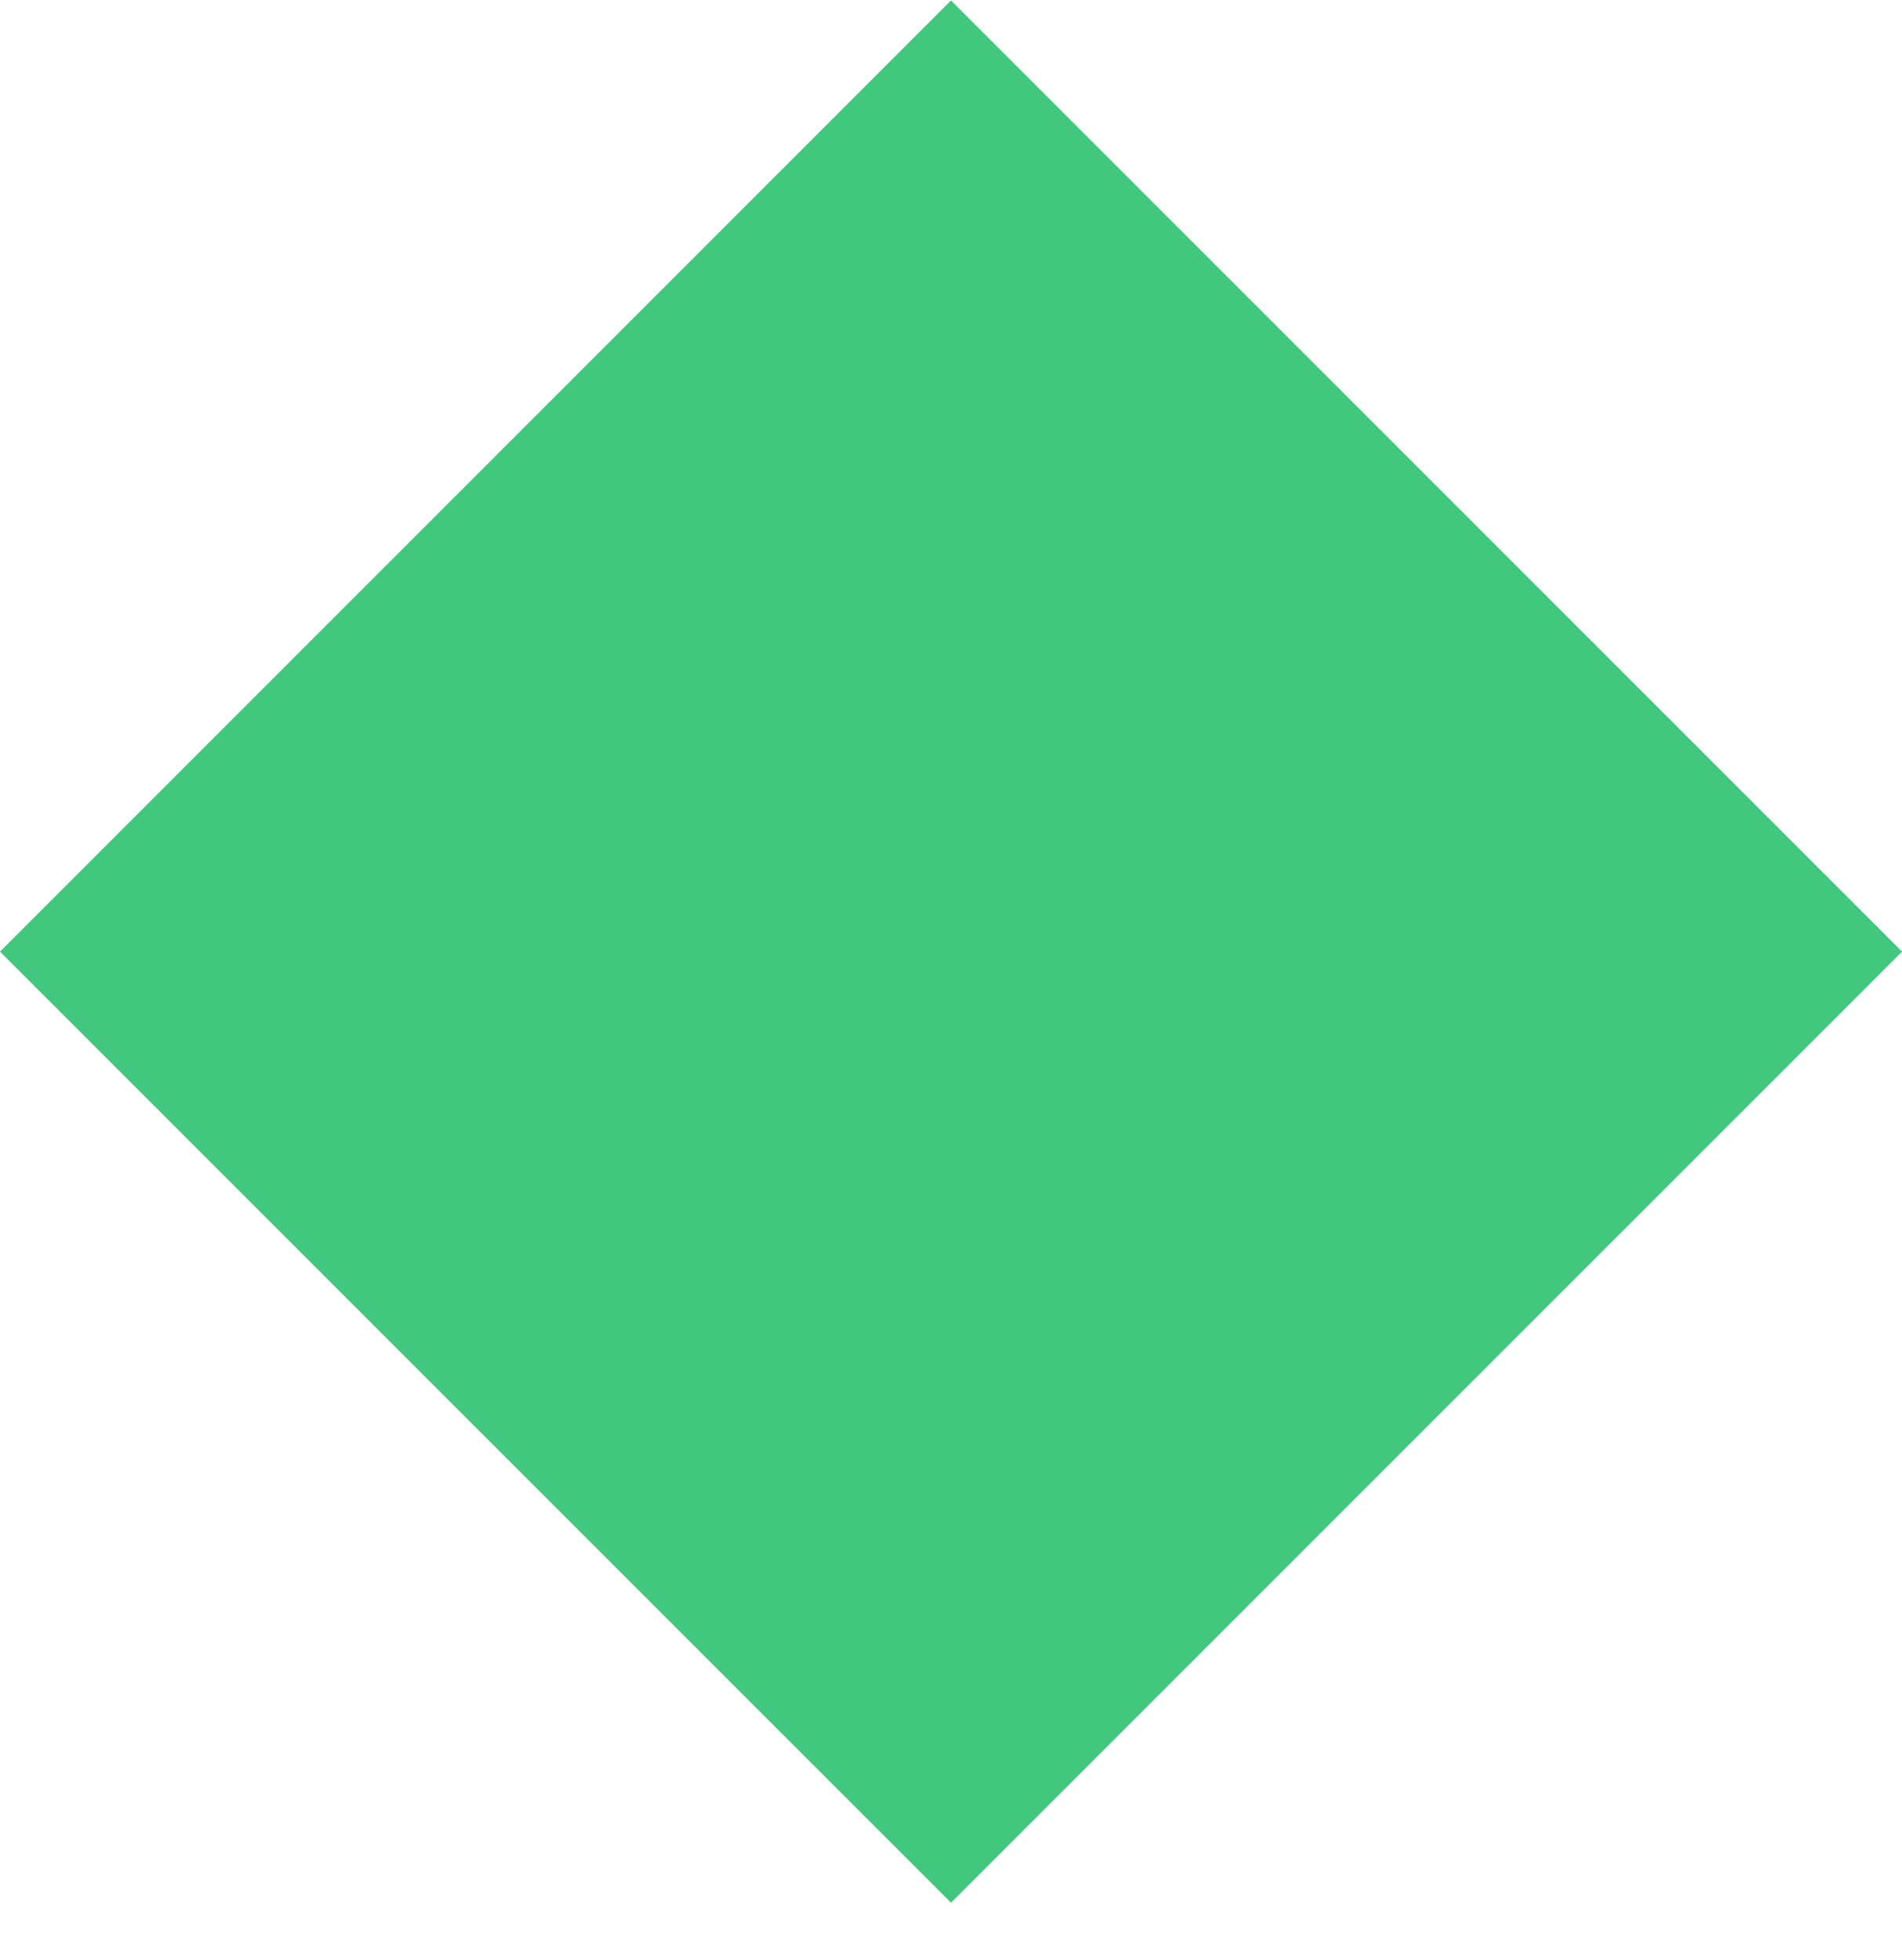
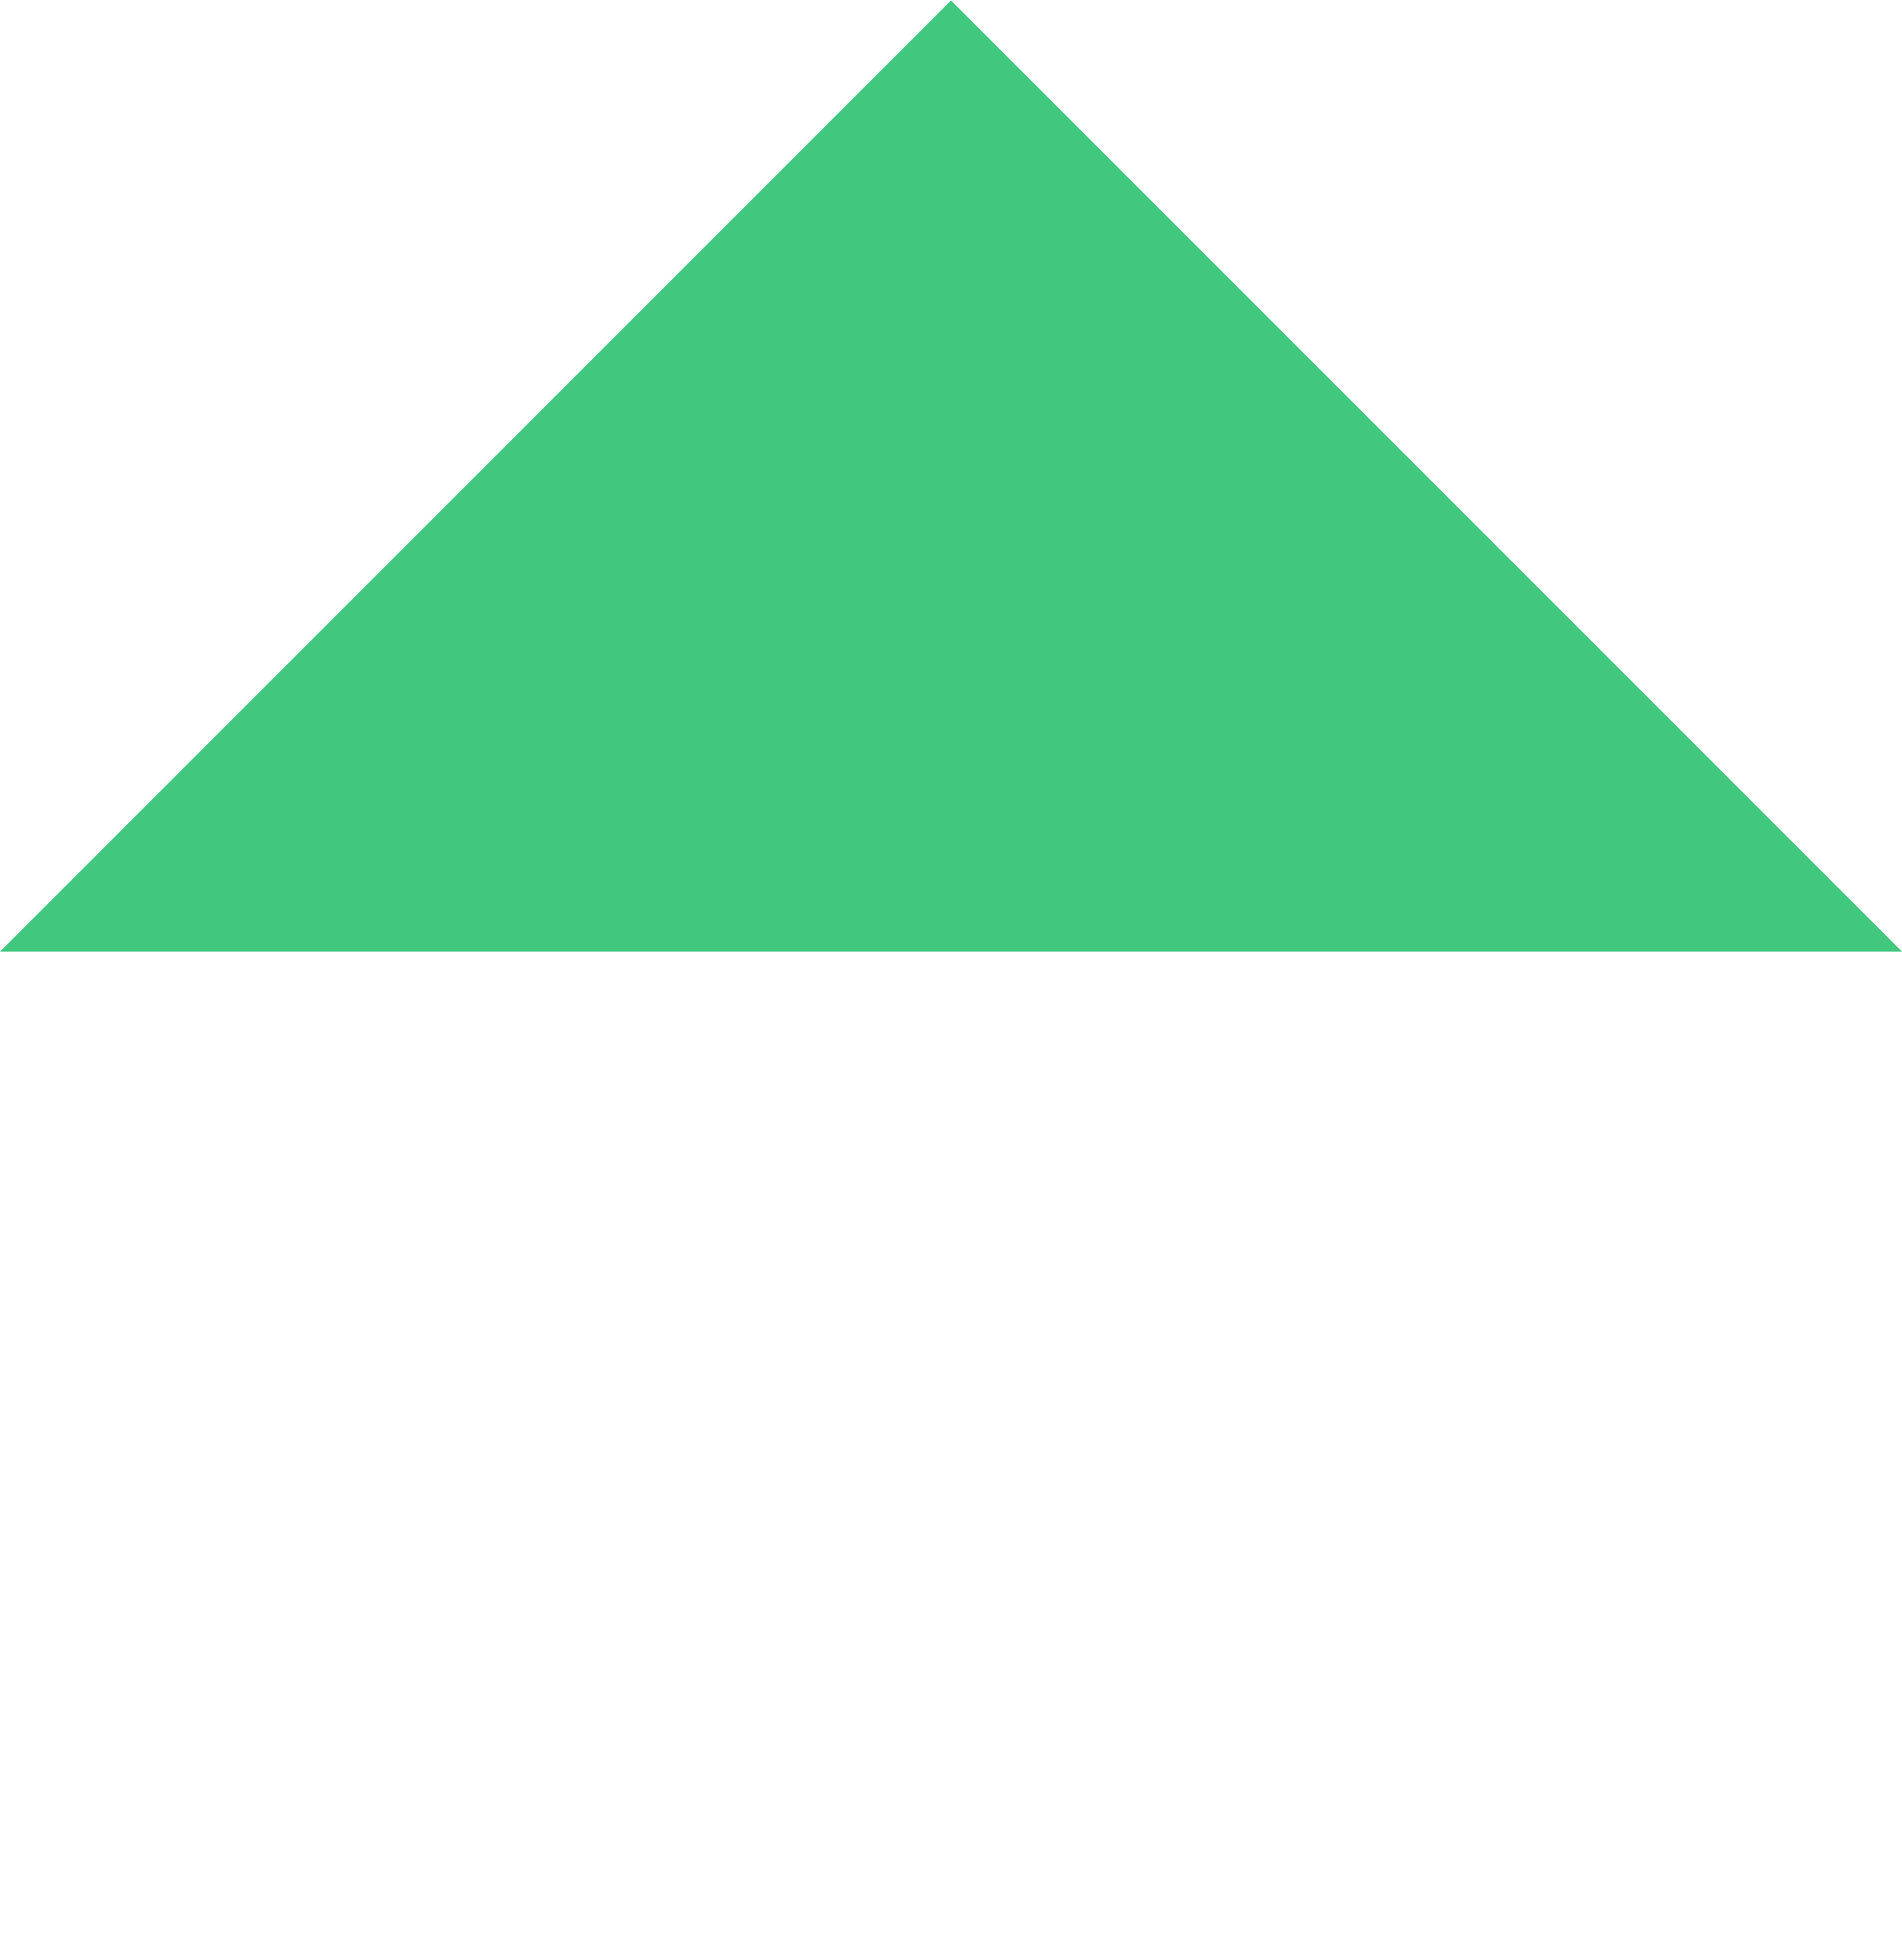
<svg xmlns="http://www.w3.org/2000/svg" width="33" height="34" viewBox="0 0 33 34" fill="none">
-   <path d="M16.5 0.008L0 16.509L16.5 33.009L33.001 16.509L16.5 0.008Z" fill="#42C77F" />
+   <path d="M16.5 0.008L0 16.509L33.001 16.509L16.5 0.008Z" fill="#42C77F" />
</svg>